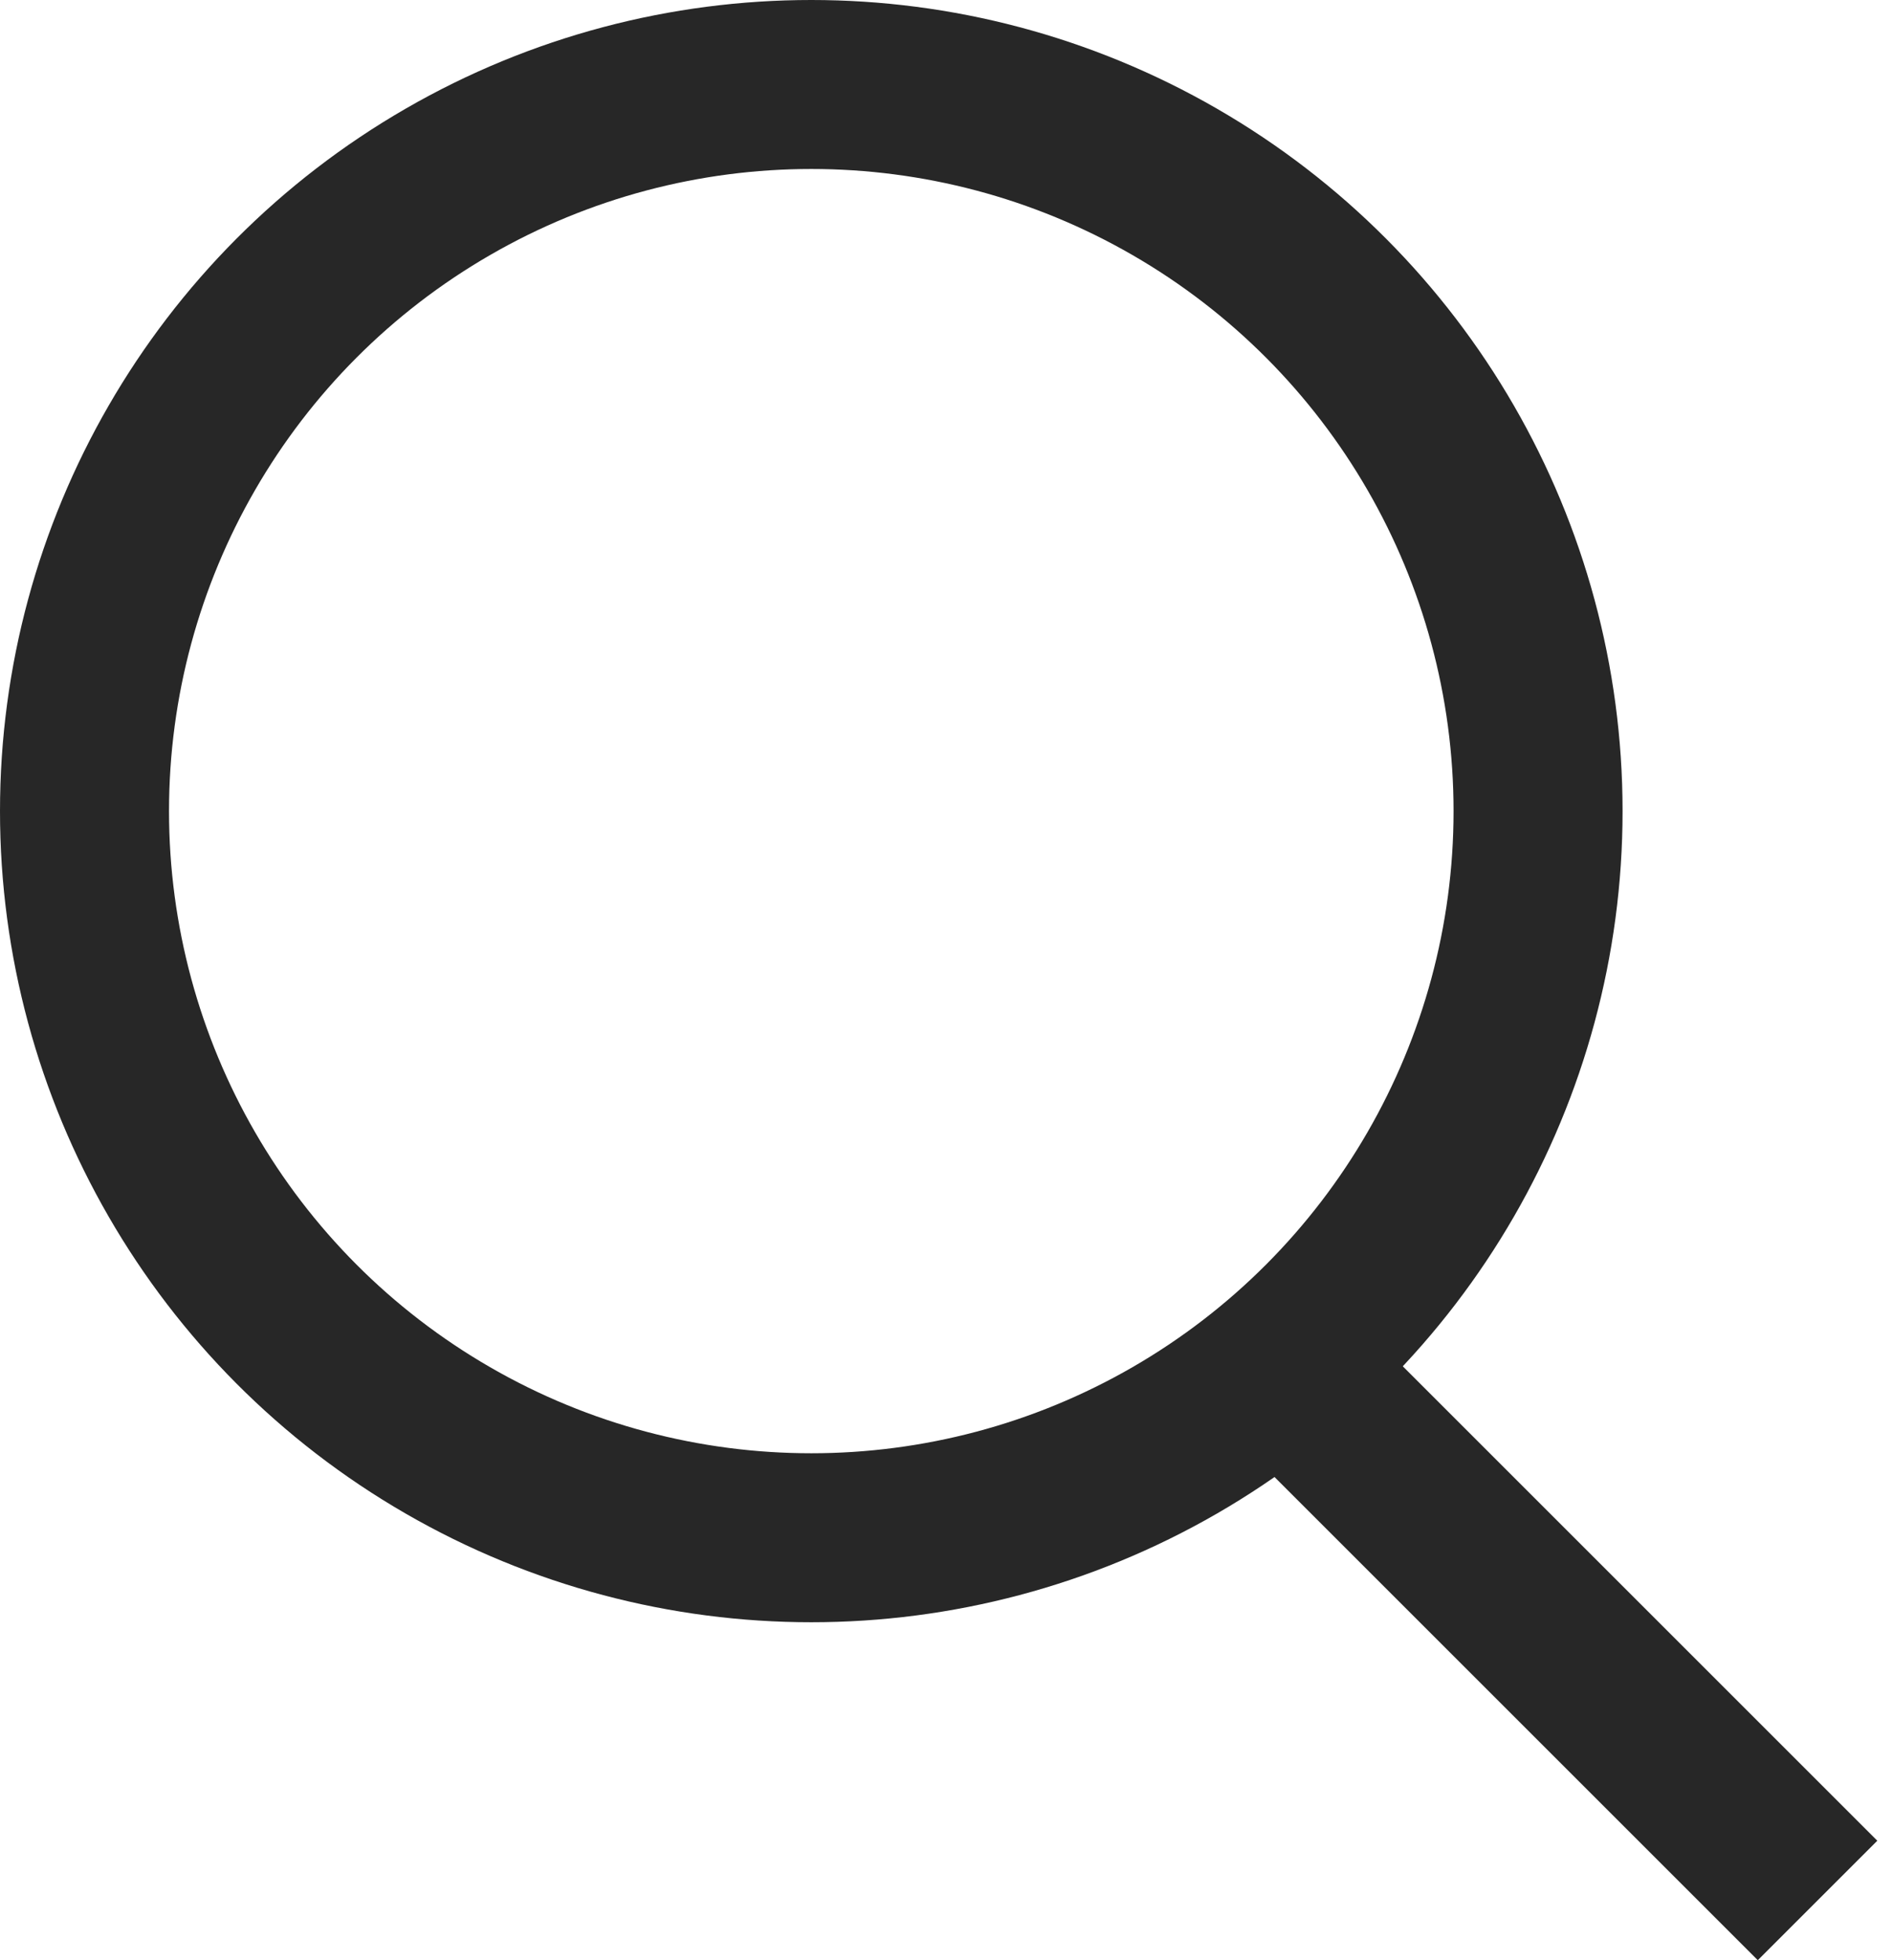
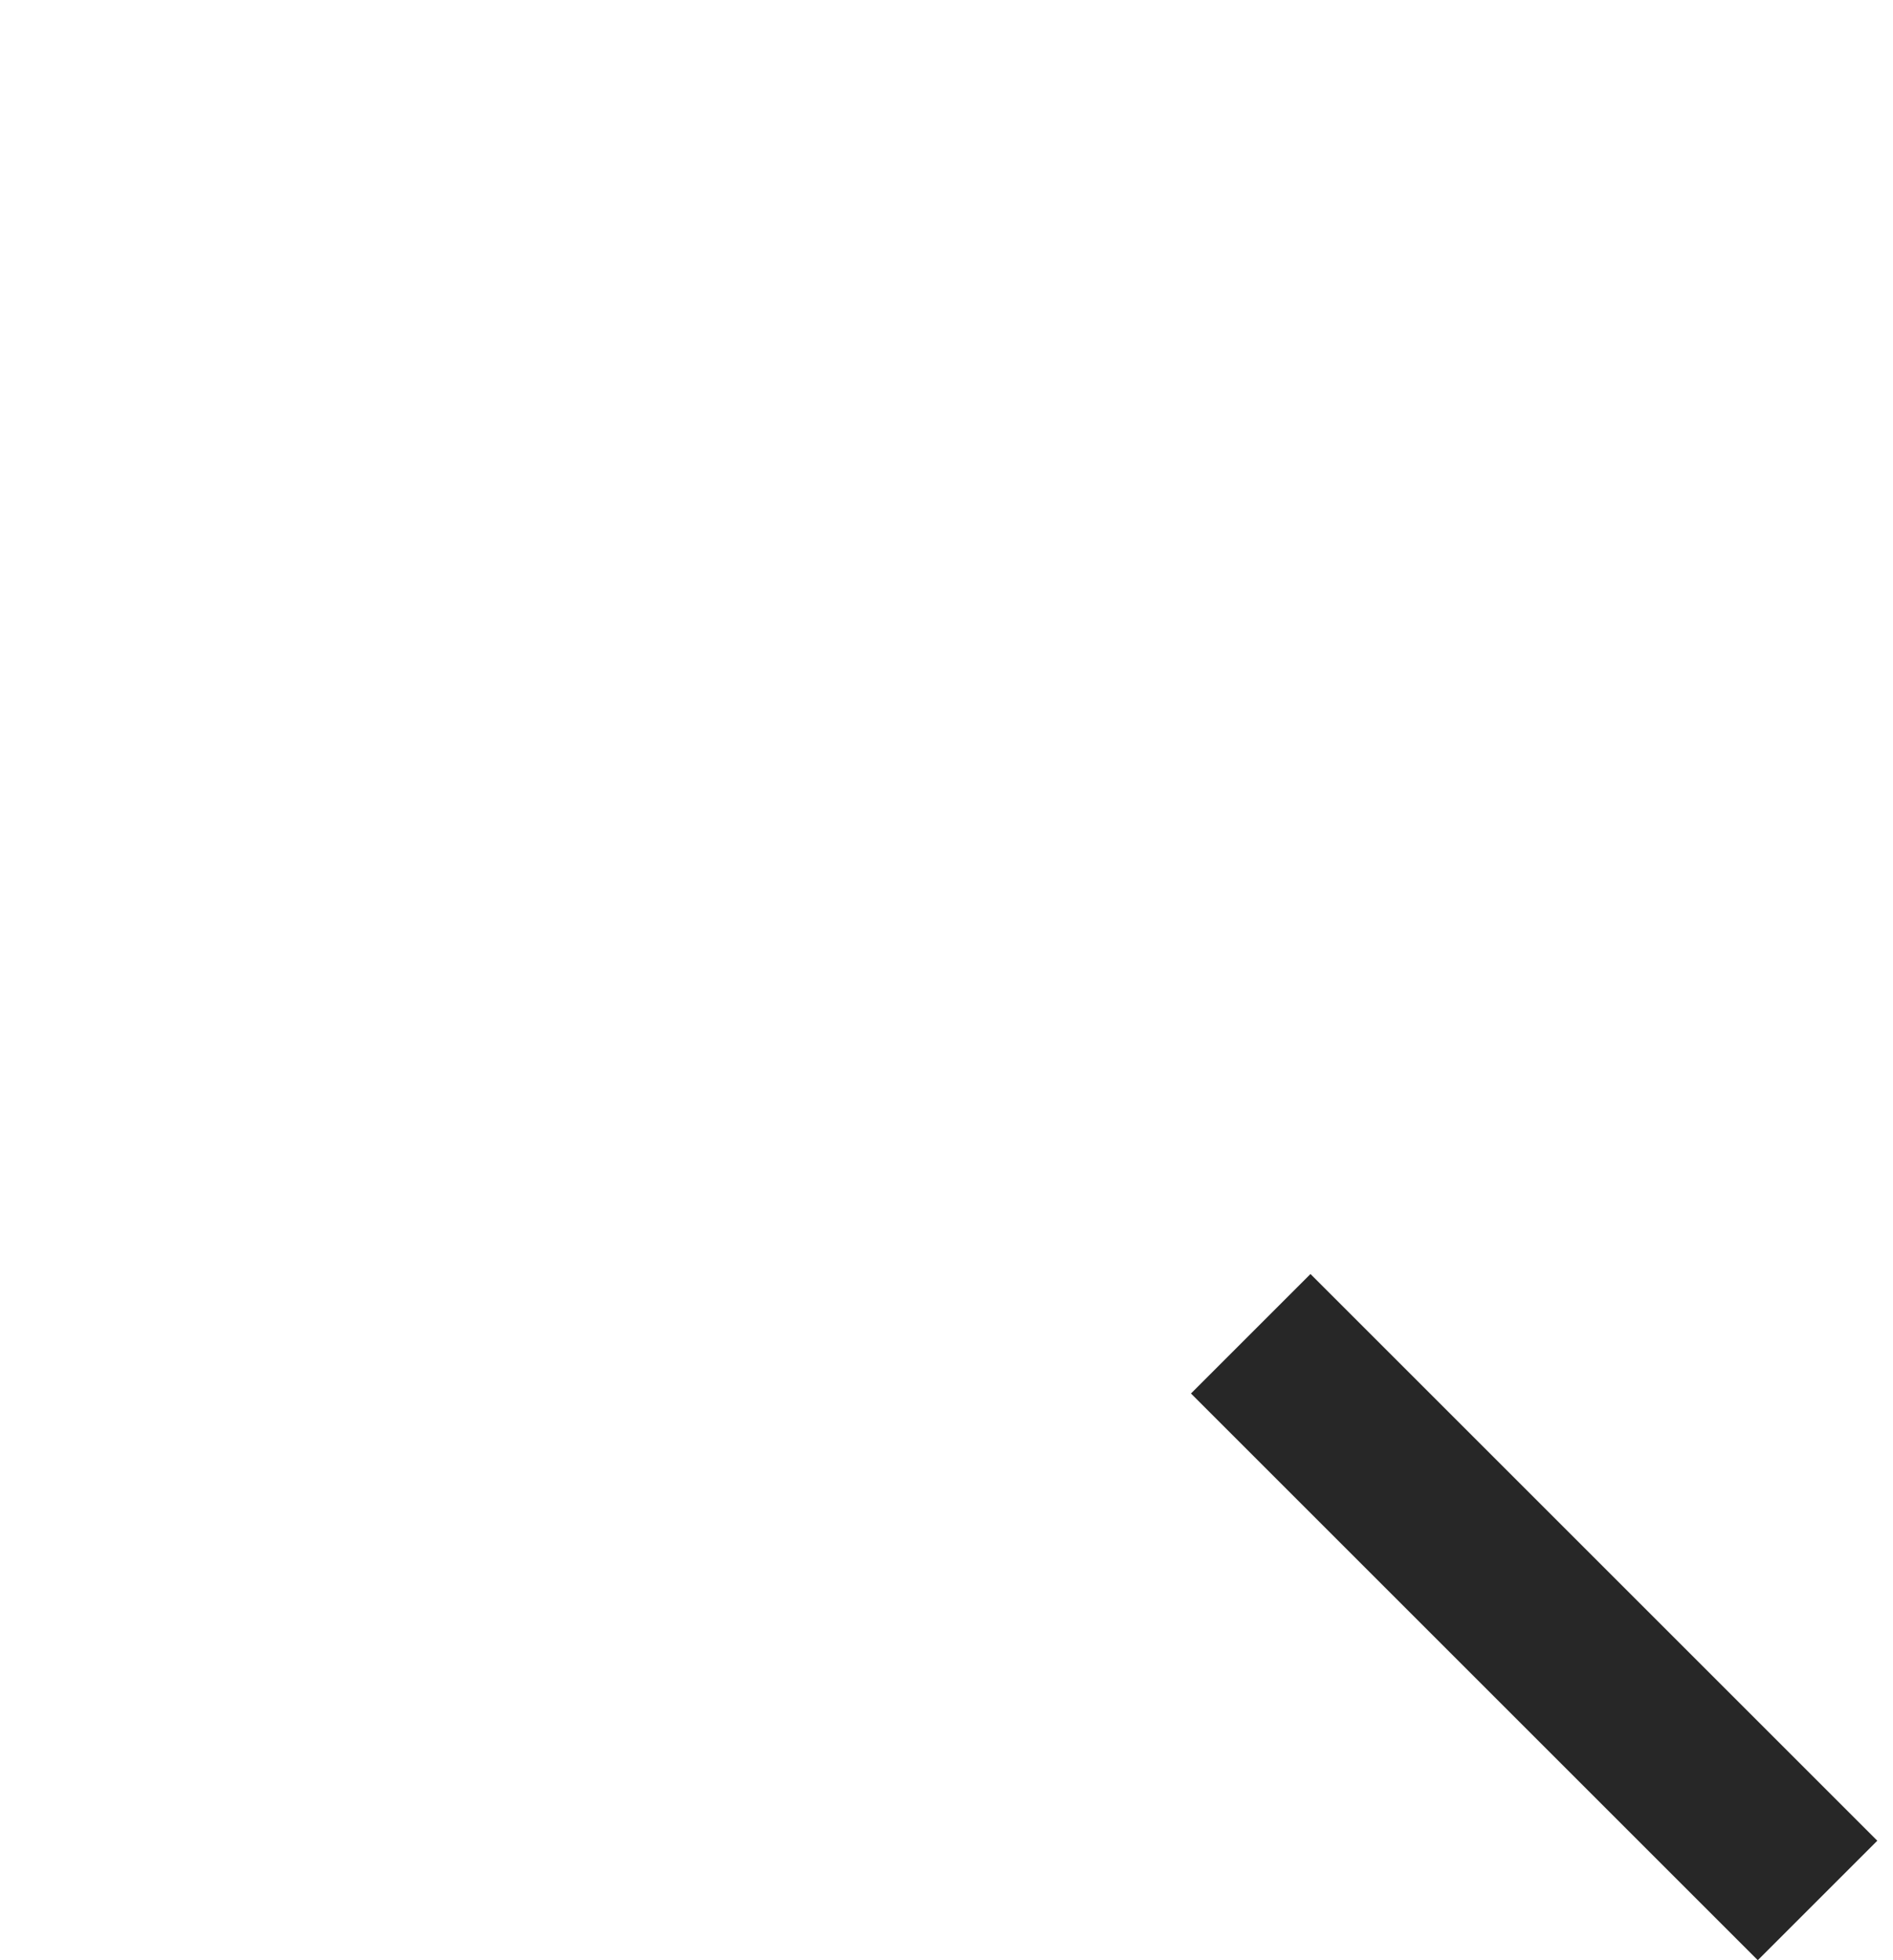
<svg xmlns="http://www.w3.org/2000/svg" width="28" height="29" viewBox="0 0 28 29" fill="none">
-   <circle cx="12" cy="12" r="10.75" stroke="#272727" stroke-width="2.5" />
  <path d="M18.5 19.732L26.884 28.116" stroke="#272727" stroke-width="2.5" />
</svg>